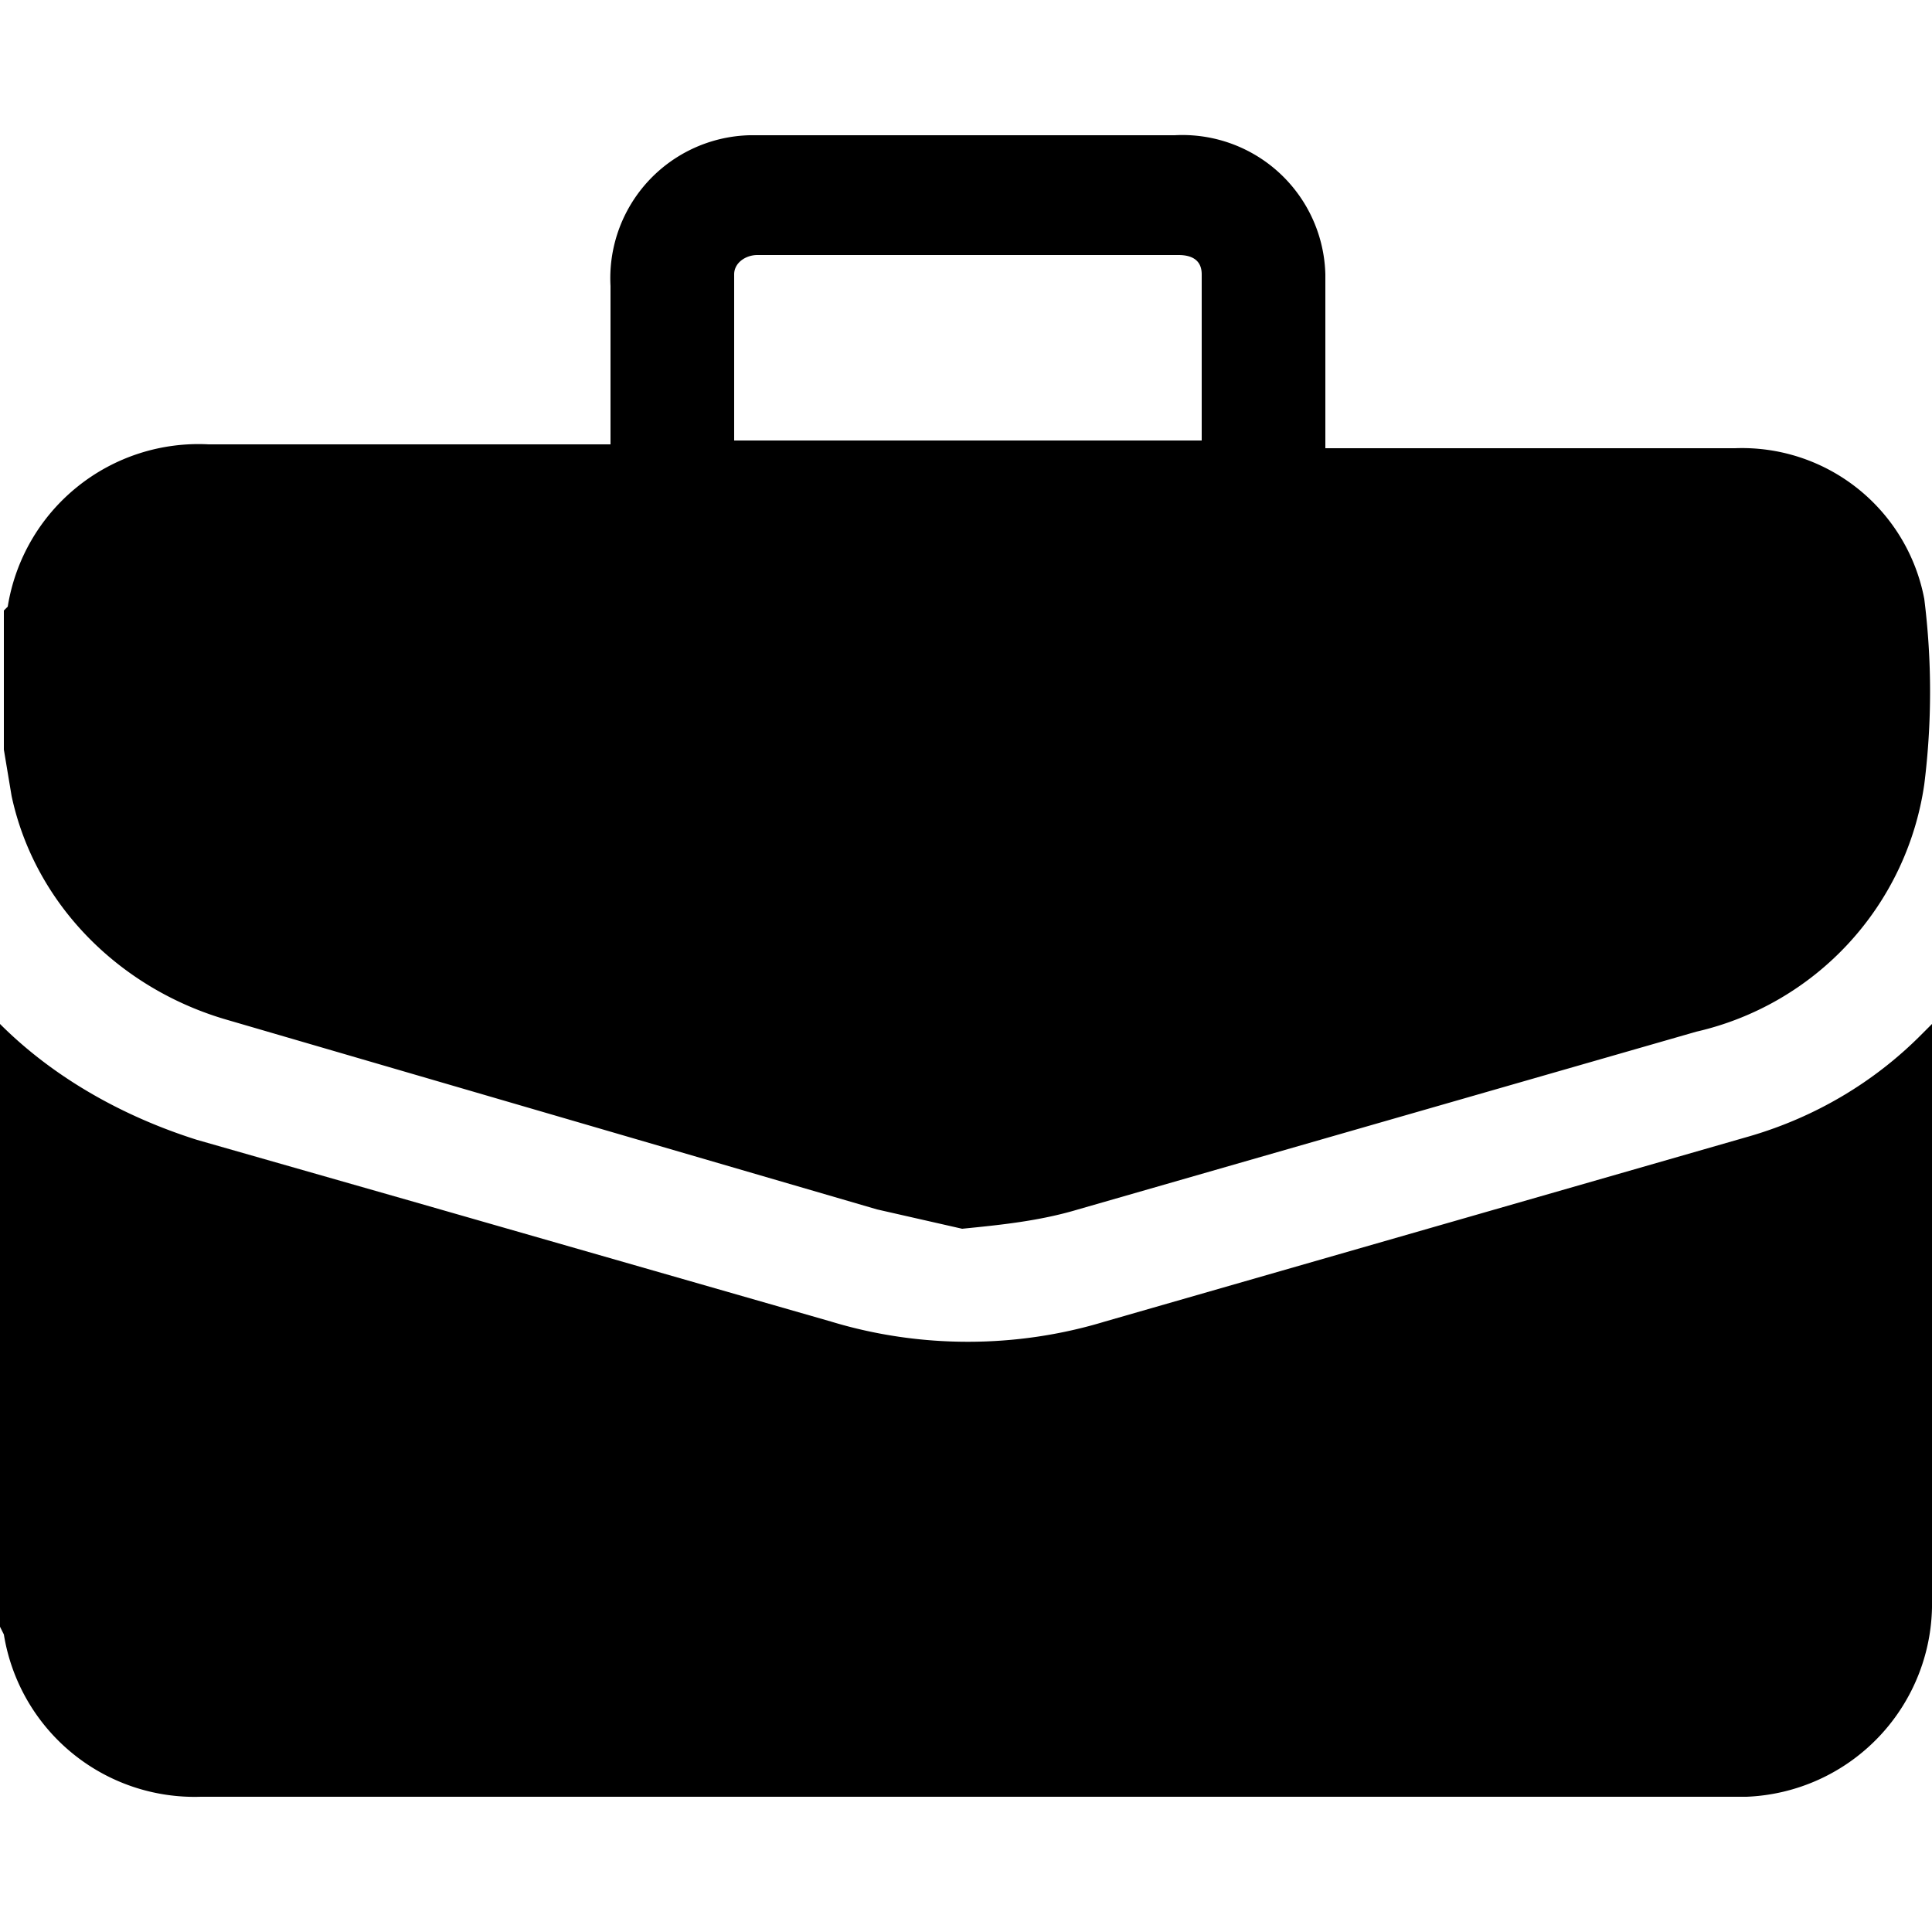
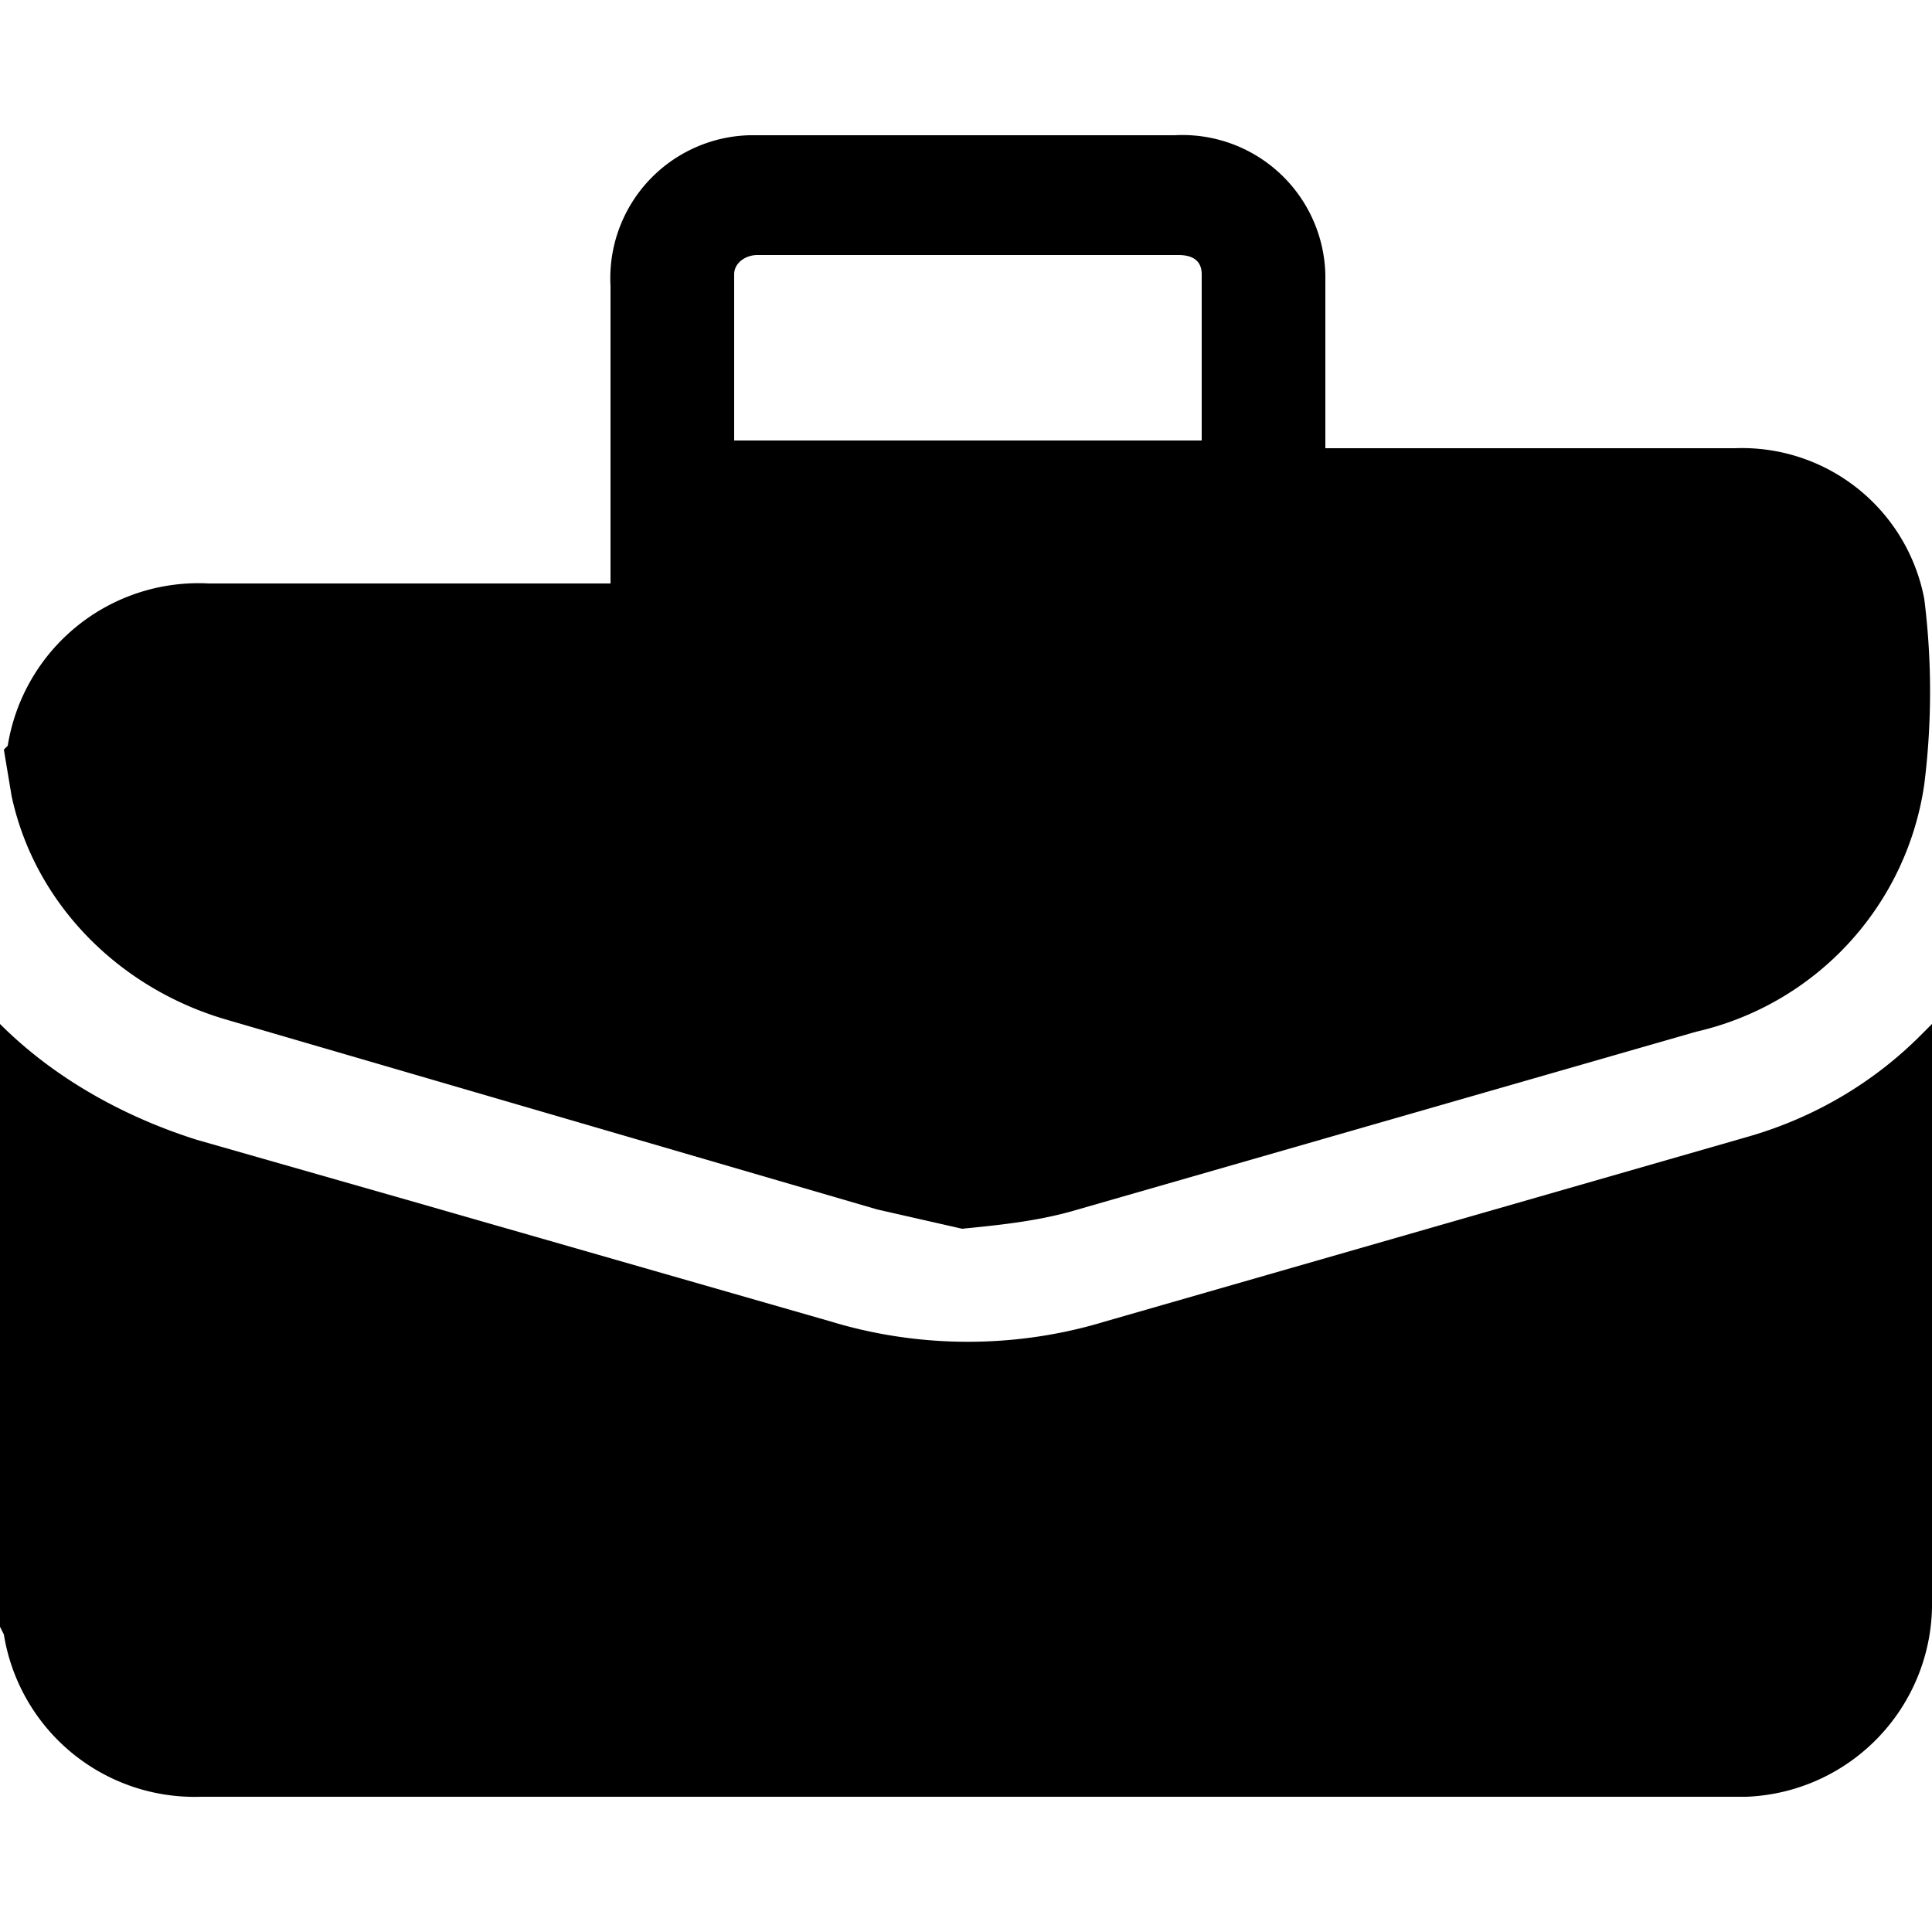
<svg xmlns="http://www.w3.org/2000/svg" viewBox="0 0 50 50">
-   <path d="M5.2 46.5a5 5 0 0 1-5.1-4.2l-.1-.2V26.5c1.4 1.4 3.2 2.4 5.1 3l5.6 1.6 10.8 3.1c2.3.7 4.8.7 7.1 0l16.7-4.8c1.7-.5 3.2-1.4 4.4-2.6l.3-.3v14.9a5 5 0 0 1-4.8 5.1h-40zm17.5-15.2L5.9 26.4c-2.8-.8-5-3-5.6-5.8l-.2-1.2v-3.6l.1-.1a5 5 0 0 1 5.2-4.2h10.4V7.4a3.7 3.7 0 0 1 3.6-3.9h11a3.7 3.7 0 0 1 3.9 3.6v4.5h10.6a4.8 4.8 0 0 1 4.9 3.9c.2 1.6.2 3.2 0 4.8a7.7 7.7 0 0 1-5.9 6.4l-16 4.6c-1 .3-2 .4-3 .5l-2.2-.5zM19.6 6.6c-.3 0-.6.2-.6.5v4.3h12.1V7.1c0-.4-.3-.5-.6-.5H19.6z" />
+   <path d="M5.2 46.5a5 5 0 0 1-5.1-4.2l-.1-.2V26.5c1.4 1.4 3.2 2.4 5.1 3l5.6 1.6 10.8 3.1c2.3.7 4.8.7 7.1 0l16.7-4.8c1.7-.5 3.2-1.4 4.4-2.6l.3-.3v14.9a5 5 0 0 1-4.8 5.1h-40zm17.5-15.2L5.9 26.4c-2.8-.8-5-3-5.6-5.8l-.2-1.2l.1-.1a5 5 0 0 1 5.2-4.2h10.4V7.4a3.7 3.7 0 0 1 3.6-3.9h11a3.7 3.7 0 0 1 3.9 3.6v4.5h10.6a4.8 4.8 0 0 1 4.9 3.9c.2 1.6.2 3.2 0 4.8a7.7 7.7 0 0 1-5.9 6.4l-16 4.6c-1 .3-2 .4-3 .5l-2.2-.5zM19.6 6.6c-.3 0-.6.2-.6.5v4.3h12.1V7.1c0-.4-.3-.5-.6-.5H19.6z" />
</svg>